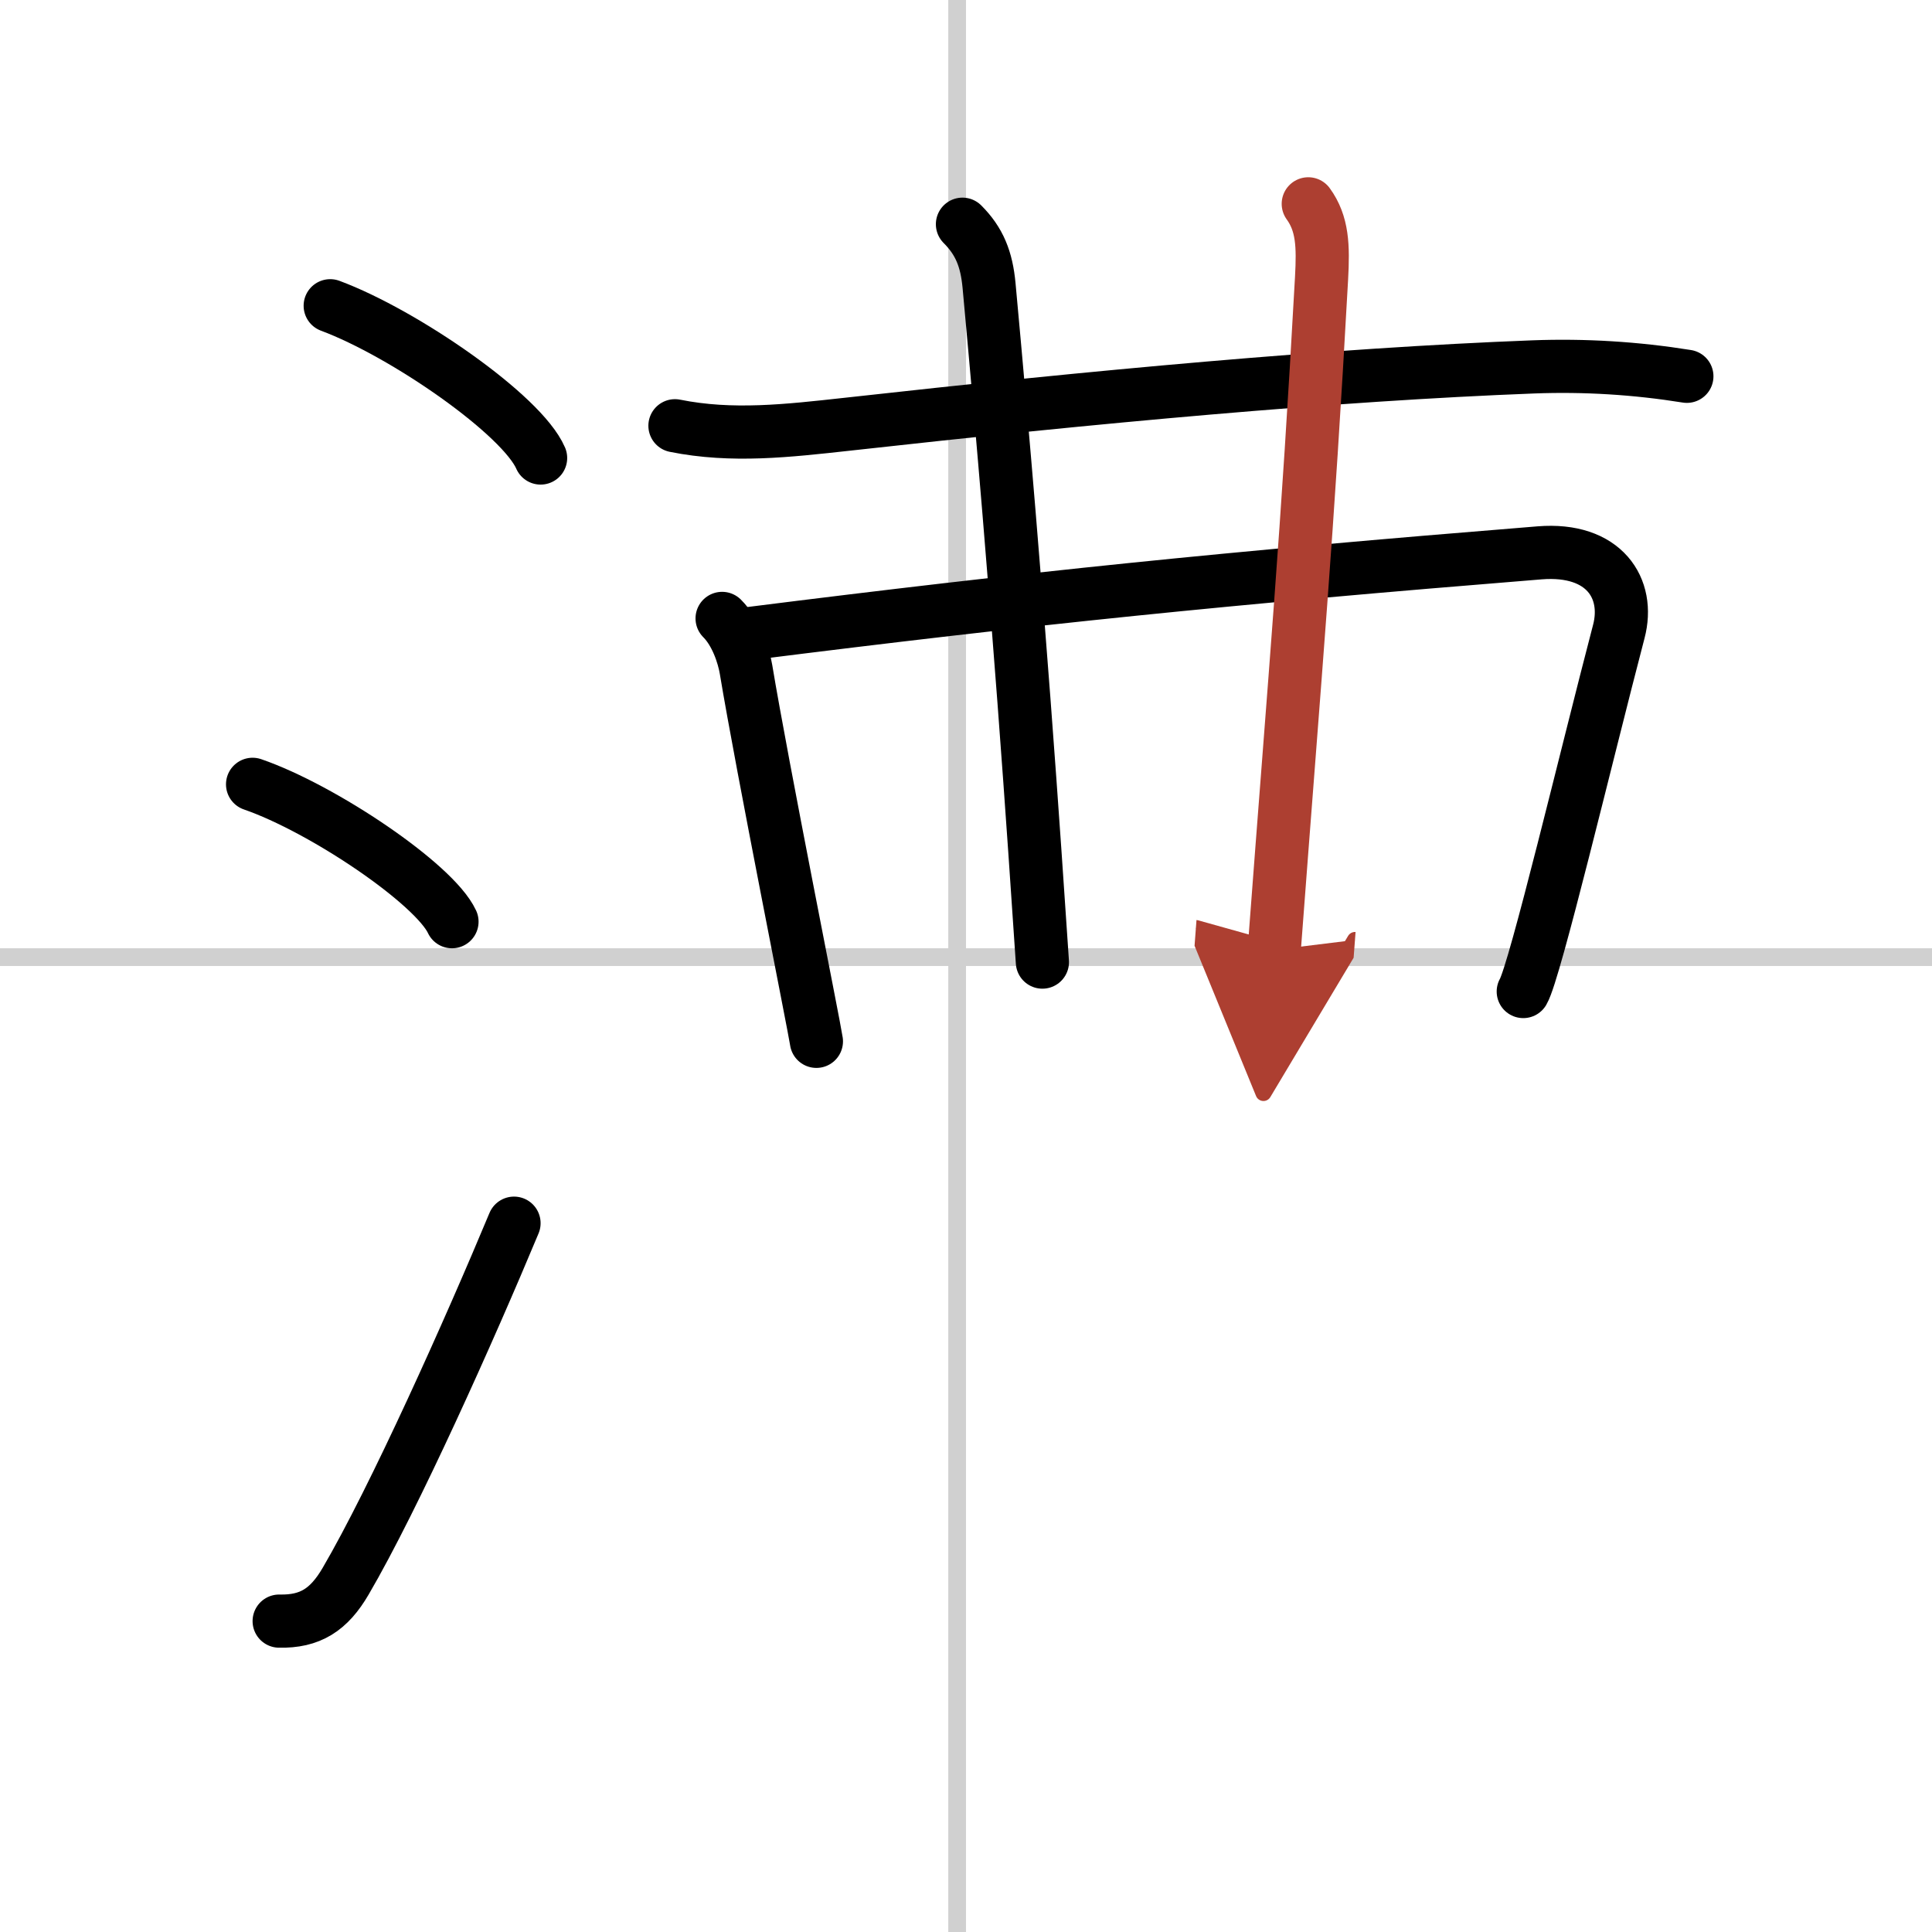
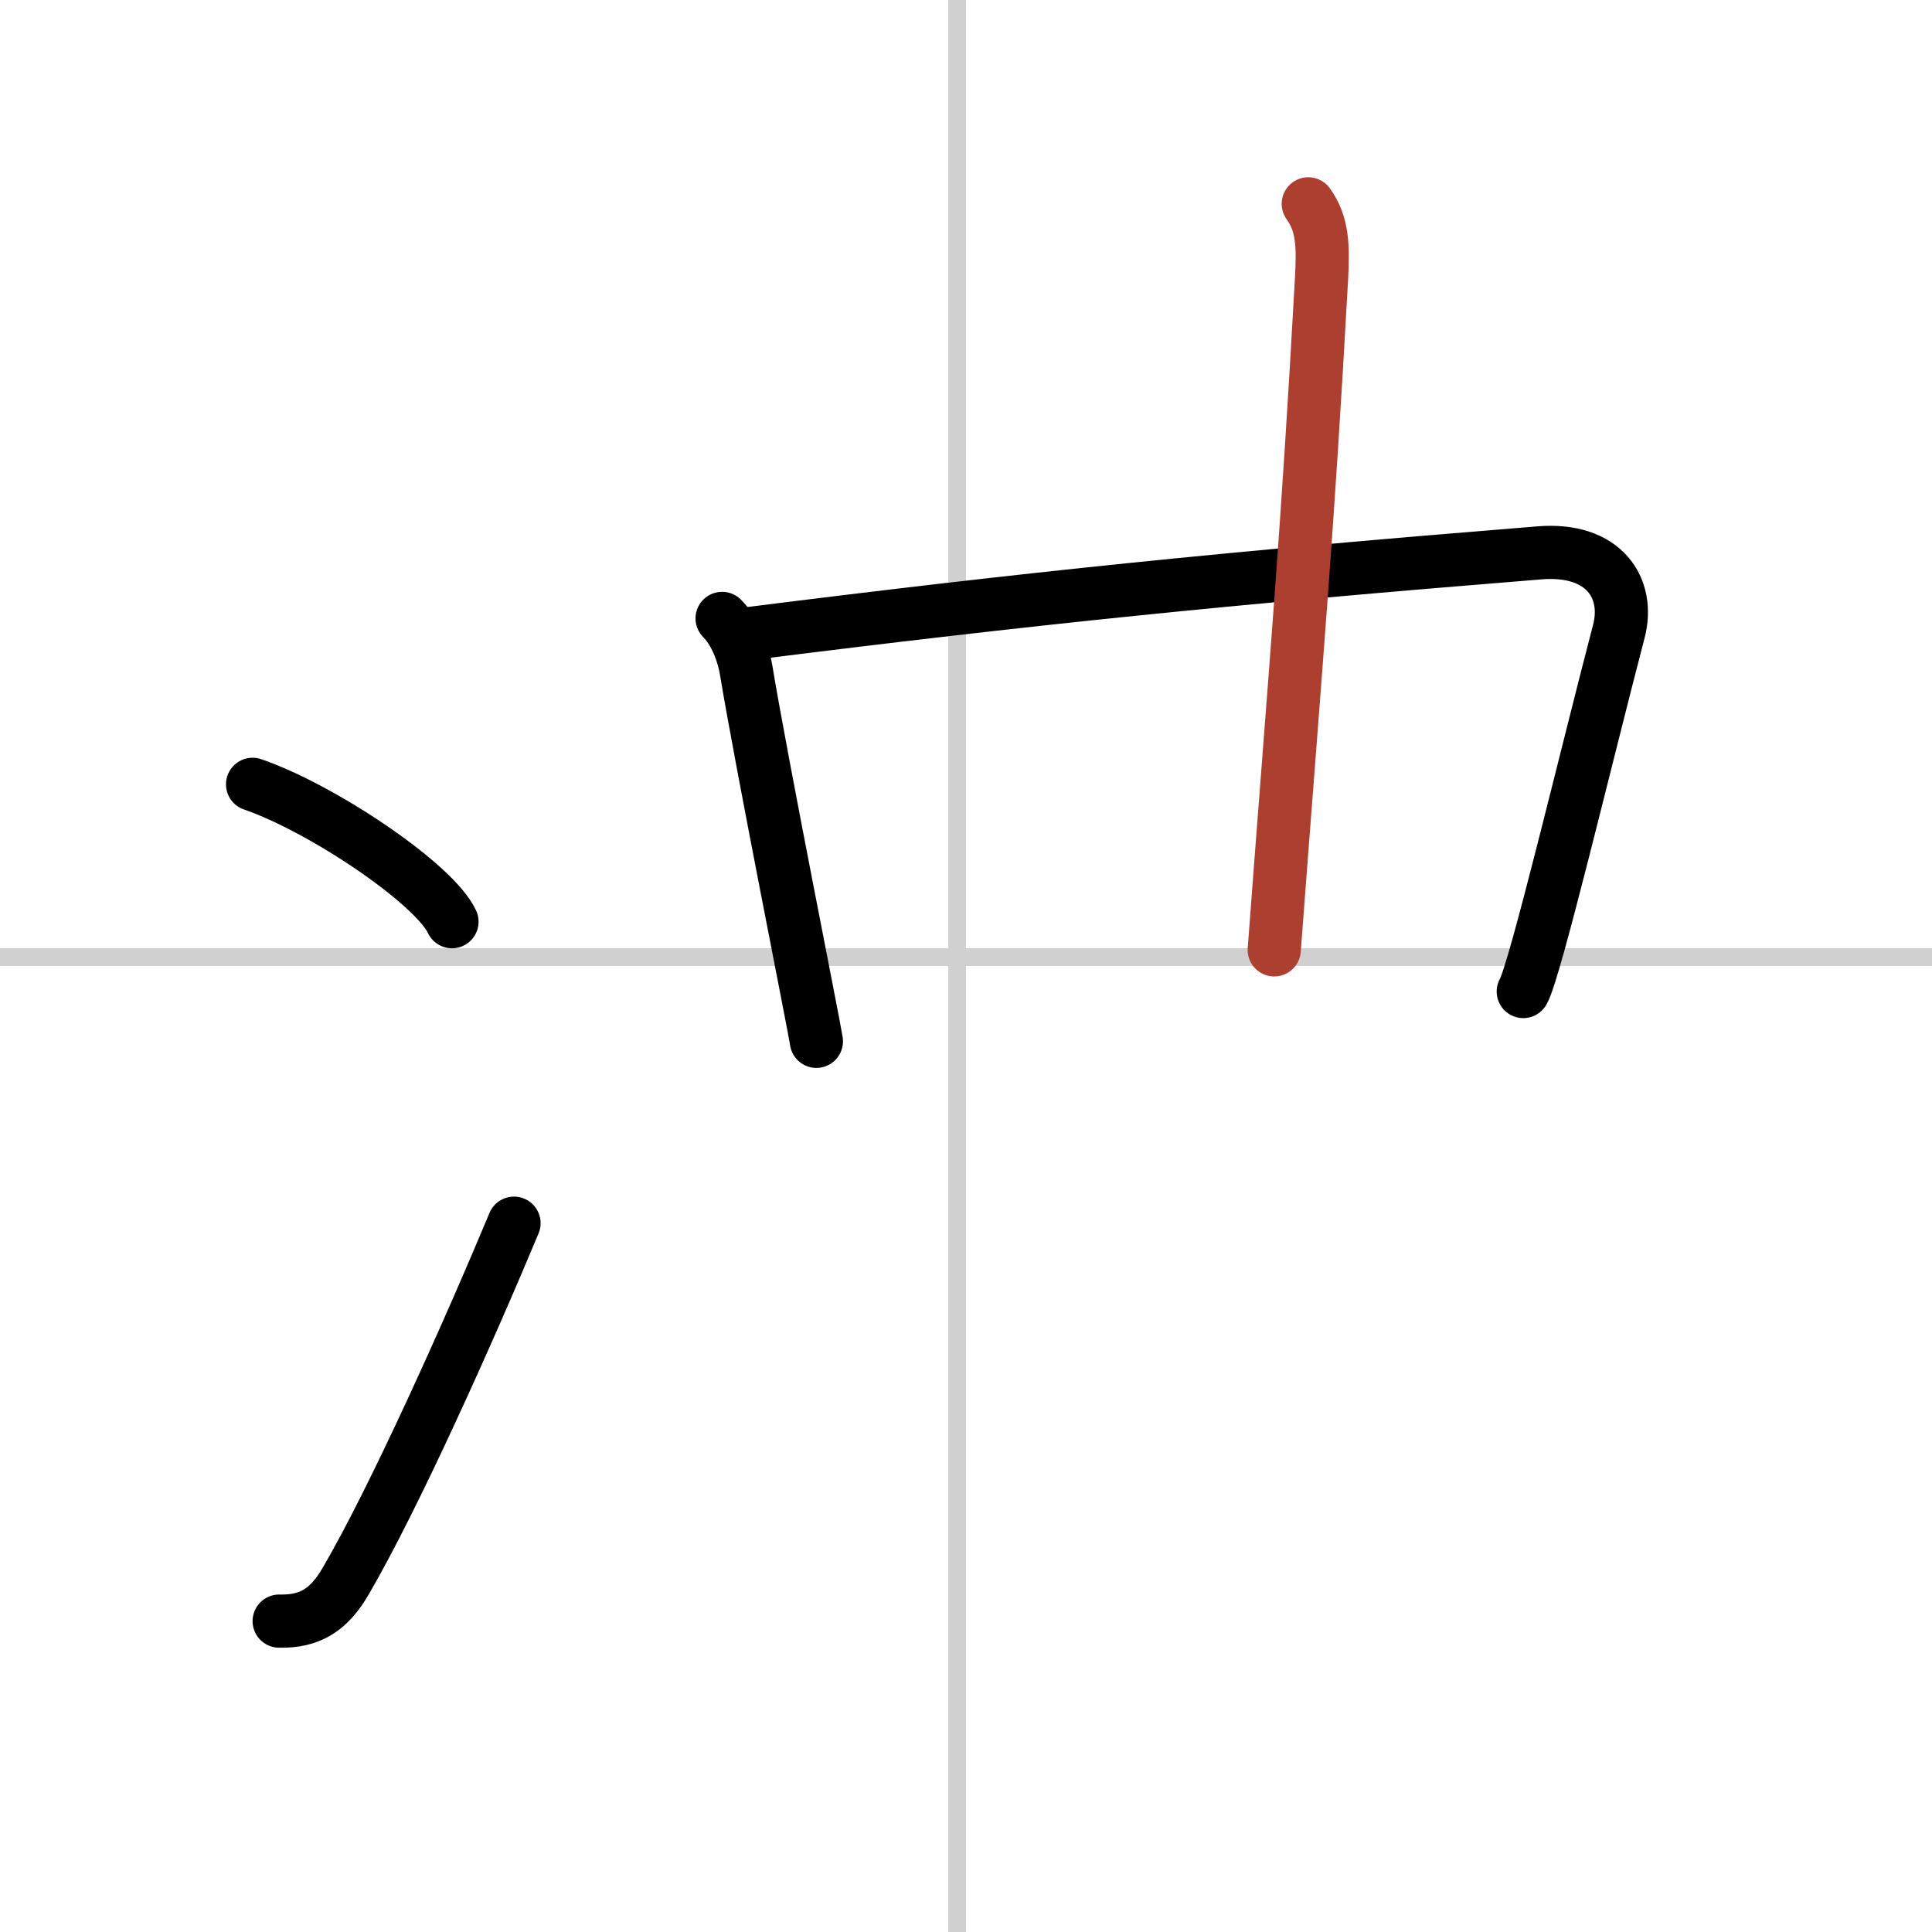
<svg xmlns="http://www.w3.org/2000/svg" width="400" height="400" viewBox="0 0 109 109">
  <defs>
    <marker id="a" markerWidth="4" orient="auto" refX="1" refY="5" viewBox="0 0 10 10">
-       <polyline points="0 0 10 5 0 10 1 5" fill="#ad3f31" stroke="#ad3f31" />
-     </marker>
+       </marker>
  </defs>
  <g fill="none" stroke="#000" stroke-linecap="round" stroke-linejoin="round" stroke-width="3">
    <rect width="100%" height="100%" fill="#fff" stroke="#fff" />
    <line x1="54" x2="54" y2="109" stroke="#d0d0d0" stroke-width="1" />
    <line x2="109" y1="54" y2="54" stroke="#d0d0d0" stroke-width="1" />
-     <path d="m18.63 17.25c4.19 1.56 10.82 6.16 11.87 8.59" />
    <path d="m14.25 44.25c3.97 1.37 10.26 5.62 11.25 7.75" />
    <path d="m15.75 91.46c1.75 0.04 2.81-0.64 3.75-2.25 2.75-4.7 7-14.2 9.5-20.2" />
-     <path d="m38.08 24.02c3.22 0.65 6.39 0.28 9.67-0.08 14-1.56 27.5-2.81 38.75-3.24 2.91-0.11 5.8 0.07 8.67 0.53" />
    <path d="m40.74 34.89c0.81 0.81 1.22 2.11 1.35 2.88 0.91 5.48 3.86 20.19 3.97 20.98" />
    <path d="m42.32 35.74c15.8-1.99 26.8-3.12 44.55-4.55 3.64-0.29 5.1 2.01 4.46 4.44-1.83 6.99-4.73 19.18-5.39 20.31" />
-     <path d="m54.3 12.65c0.96 0.96 1.36 1.97 1.5 3.45 1.71 18.53 2.54 31.22 3.01 38.18" />
    <path d="m73.81 11.5c0.81 1.12 0.85 2.37 0.75 4.19-0.81 14.68-1.44 21.56-2.67 37.9" marker-end="url(#a)" stroke="#ad3f31" />
  </g>
</svg>